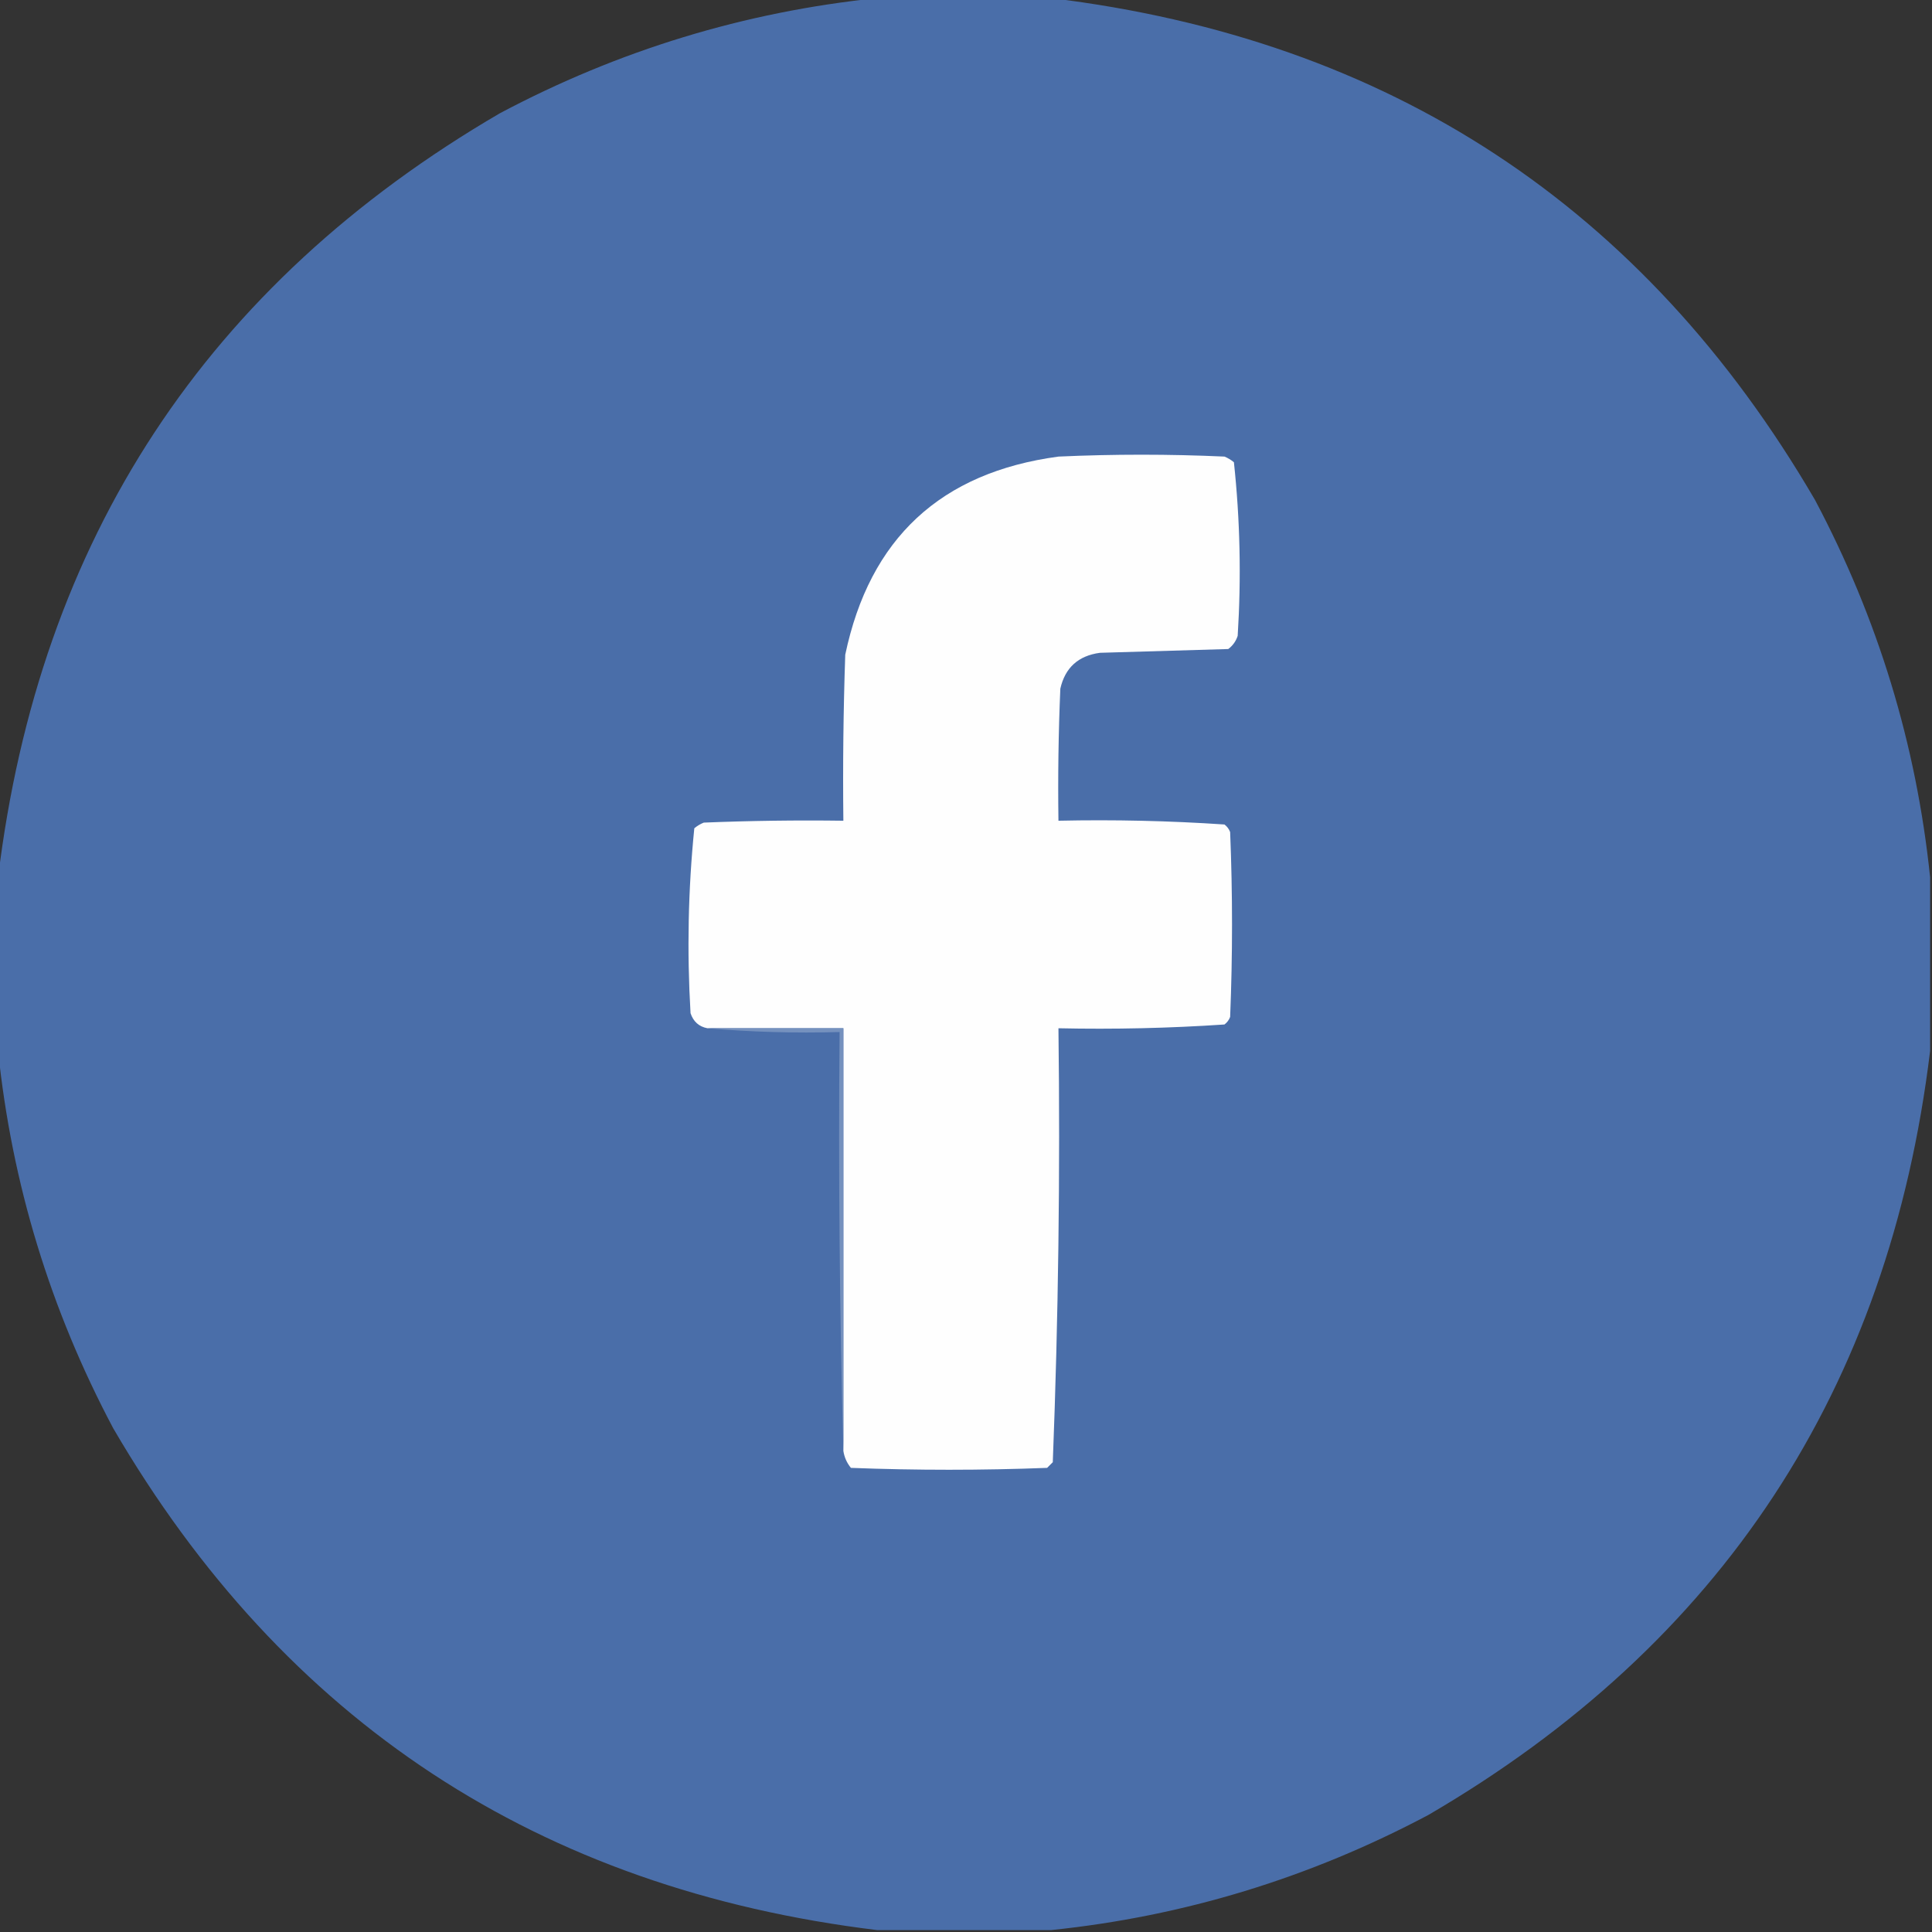
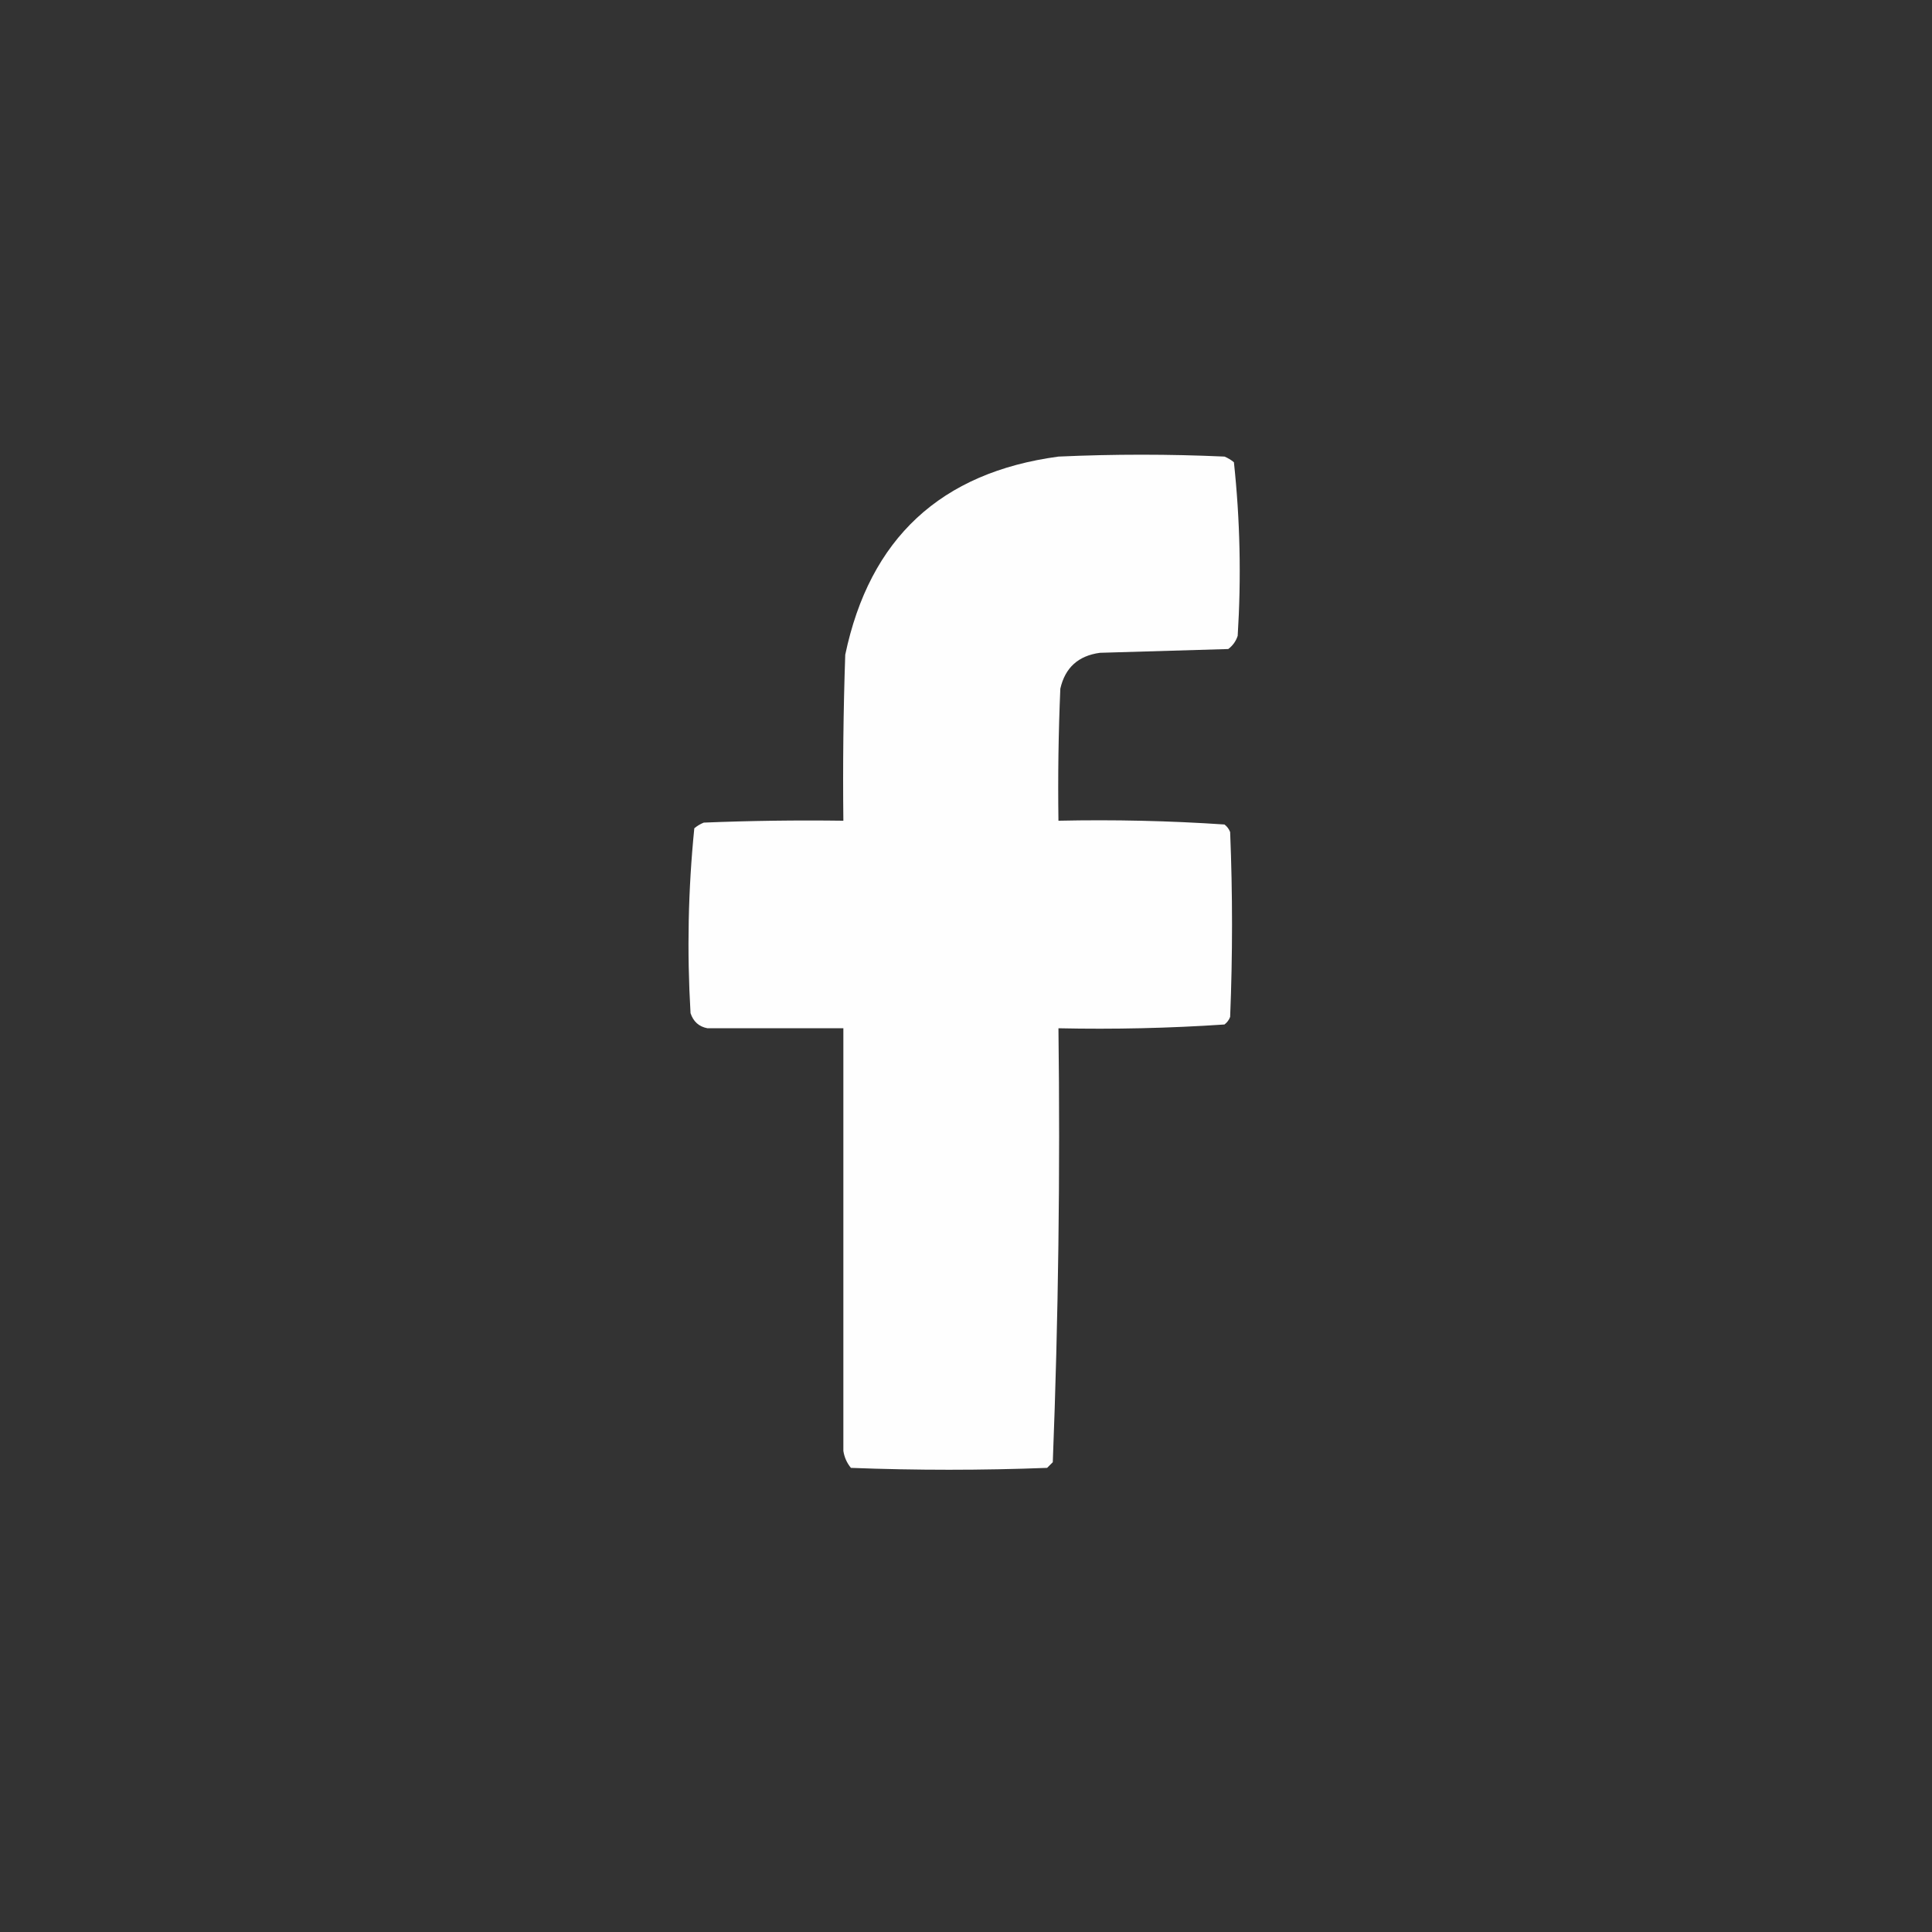
<svg xmlns="http://www.w3.org/2000/svg" version="1.1" width="512px" height="512px" style="shape-rendering:geometricPrecision; text-rendering:geometricPrecision; image-rendering:optimizeQuality; fill-rule:evenodd; clip-rule:evenodd">
  <rect width="100%" height="100%" fill="#333333" stroke="none" />
  <g>
-     <path style="opacity:0.998" fill="#4a6ea9" d="M 232.5,-0.5 C 247.833,-0.5 263.167,-0.5 278.5,-0.5C 368.144,10.388 435.644,54.721 481,132.5C 497.695,163.971 507.861,197.304 511.5,232.5C 511.5,247.833 511.5,263.167 511.5,278.5C 500.612,368.144 456.279,435.644 378.5,481C 347.029,497.695 313.696,507.861 278.5,511.5C 263.167,511.5 247.833,511.5 232.5,511.5C 142.856,500.612 75.356,456.279 30,378.5C 13.305,347.029 3.139,313.696 -0.5,278.5C -0.5,263.167 -0.5,247.833 -0.5,232.5C 10.387,142.857 54.721,75.357 132.5,30C 163.971,13.305 197.304,3.139 232.5,-0.5 Z" />
-   </g>
+     </g>
  <g>
    <path style="opacity:1" fill="#fefefe" d="M 223.5,384.5 C 223.5,347.167 223.5,309.833 223.5,272.5C 211.5,272.5 199.5,272.5 187.5,272.5C 185.248,272.084 183.748,270.751 183,268.5C 182.03,252.075 182.364,235.741 184,219.5C 184.75,218.874 185.584,218.374 186.5,218C 198.829,217.5 211.162,217.333 223.5,217.5C 223.333,202.83 223.5,188.163 224,173.5C 230.468,142.684 249.301,125.184 280.5,121C 295.167,120.333 309.833,120.333 324.5,121C 325.416,121.374 326.25,121.874 327,122.5C 328.634,137.741 328.968,153.074 328,168.5C 327.535,169.931 326.701,171.097 325.5,172C 314.167,172.333 302.833,172.667 291.5,173C 285.765,173.772 282.265,176.938 281,182.5C 280.5,194.162 280.333,205.829 280.5,217.5C 295.215,217.183 309.882,217.517 324.5,218.5C 325.192,219.025 325.692,219.692 326,220.5C 326.667,236.833 326.667,253.167 326,269.5C 325.692,270.308 325.192,270.975 324.5,271.5C 309.882,272.483 295.215,272.817 280.5,272.5C 280.982,310.895 280.482,349.228 279,387.5C 278.5,388 278,388.5 277.5,389C 260.167,389.667 242.833,389.667 225.5,389C 224.418,387.67 223.751,386.17 223.5,384.5 Z" />
  </g>
  <g>
-     <path style="opacity:1" fill="#7591be" d="M 187.5,272.5 C 199.5,272.5 211.5,272.5 223.5,272.5C 223.5,309.833 223.5,347.167 223.5,384.5C 222.502,347.67 222.168,310.67 222.5,273.5C 210.655,273.828 198.988,273.495 187.5,272.5 Z" />
-   </g>
+     </g>
</svg>